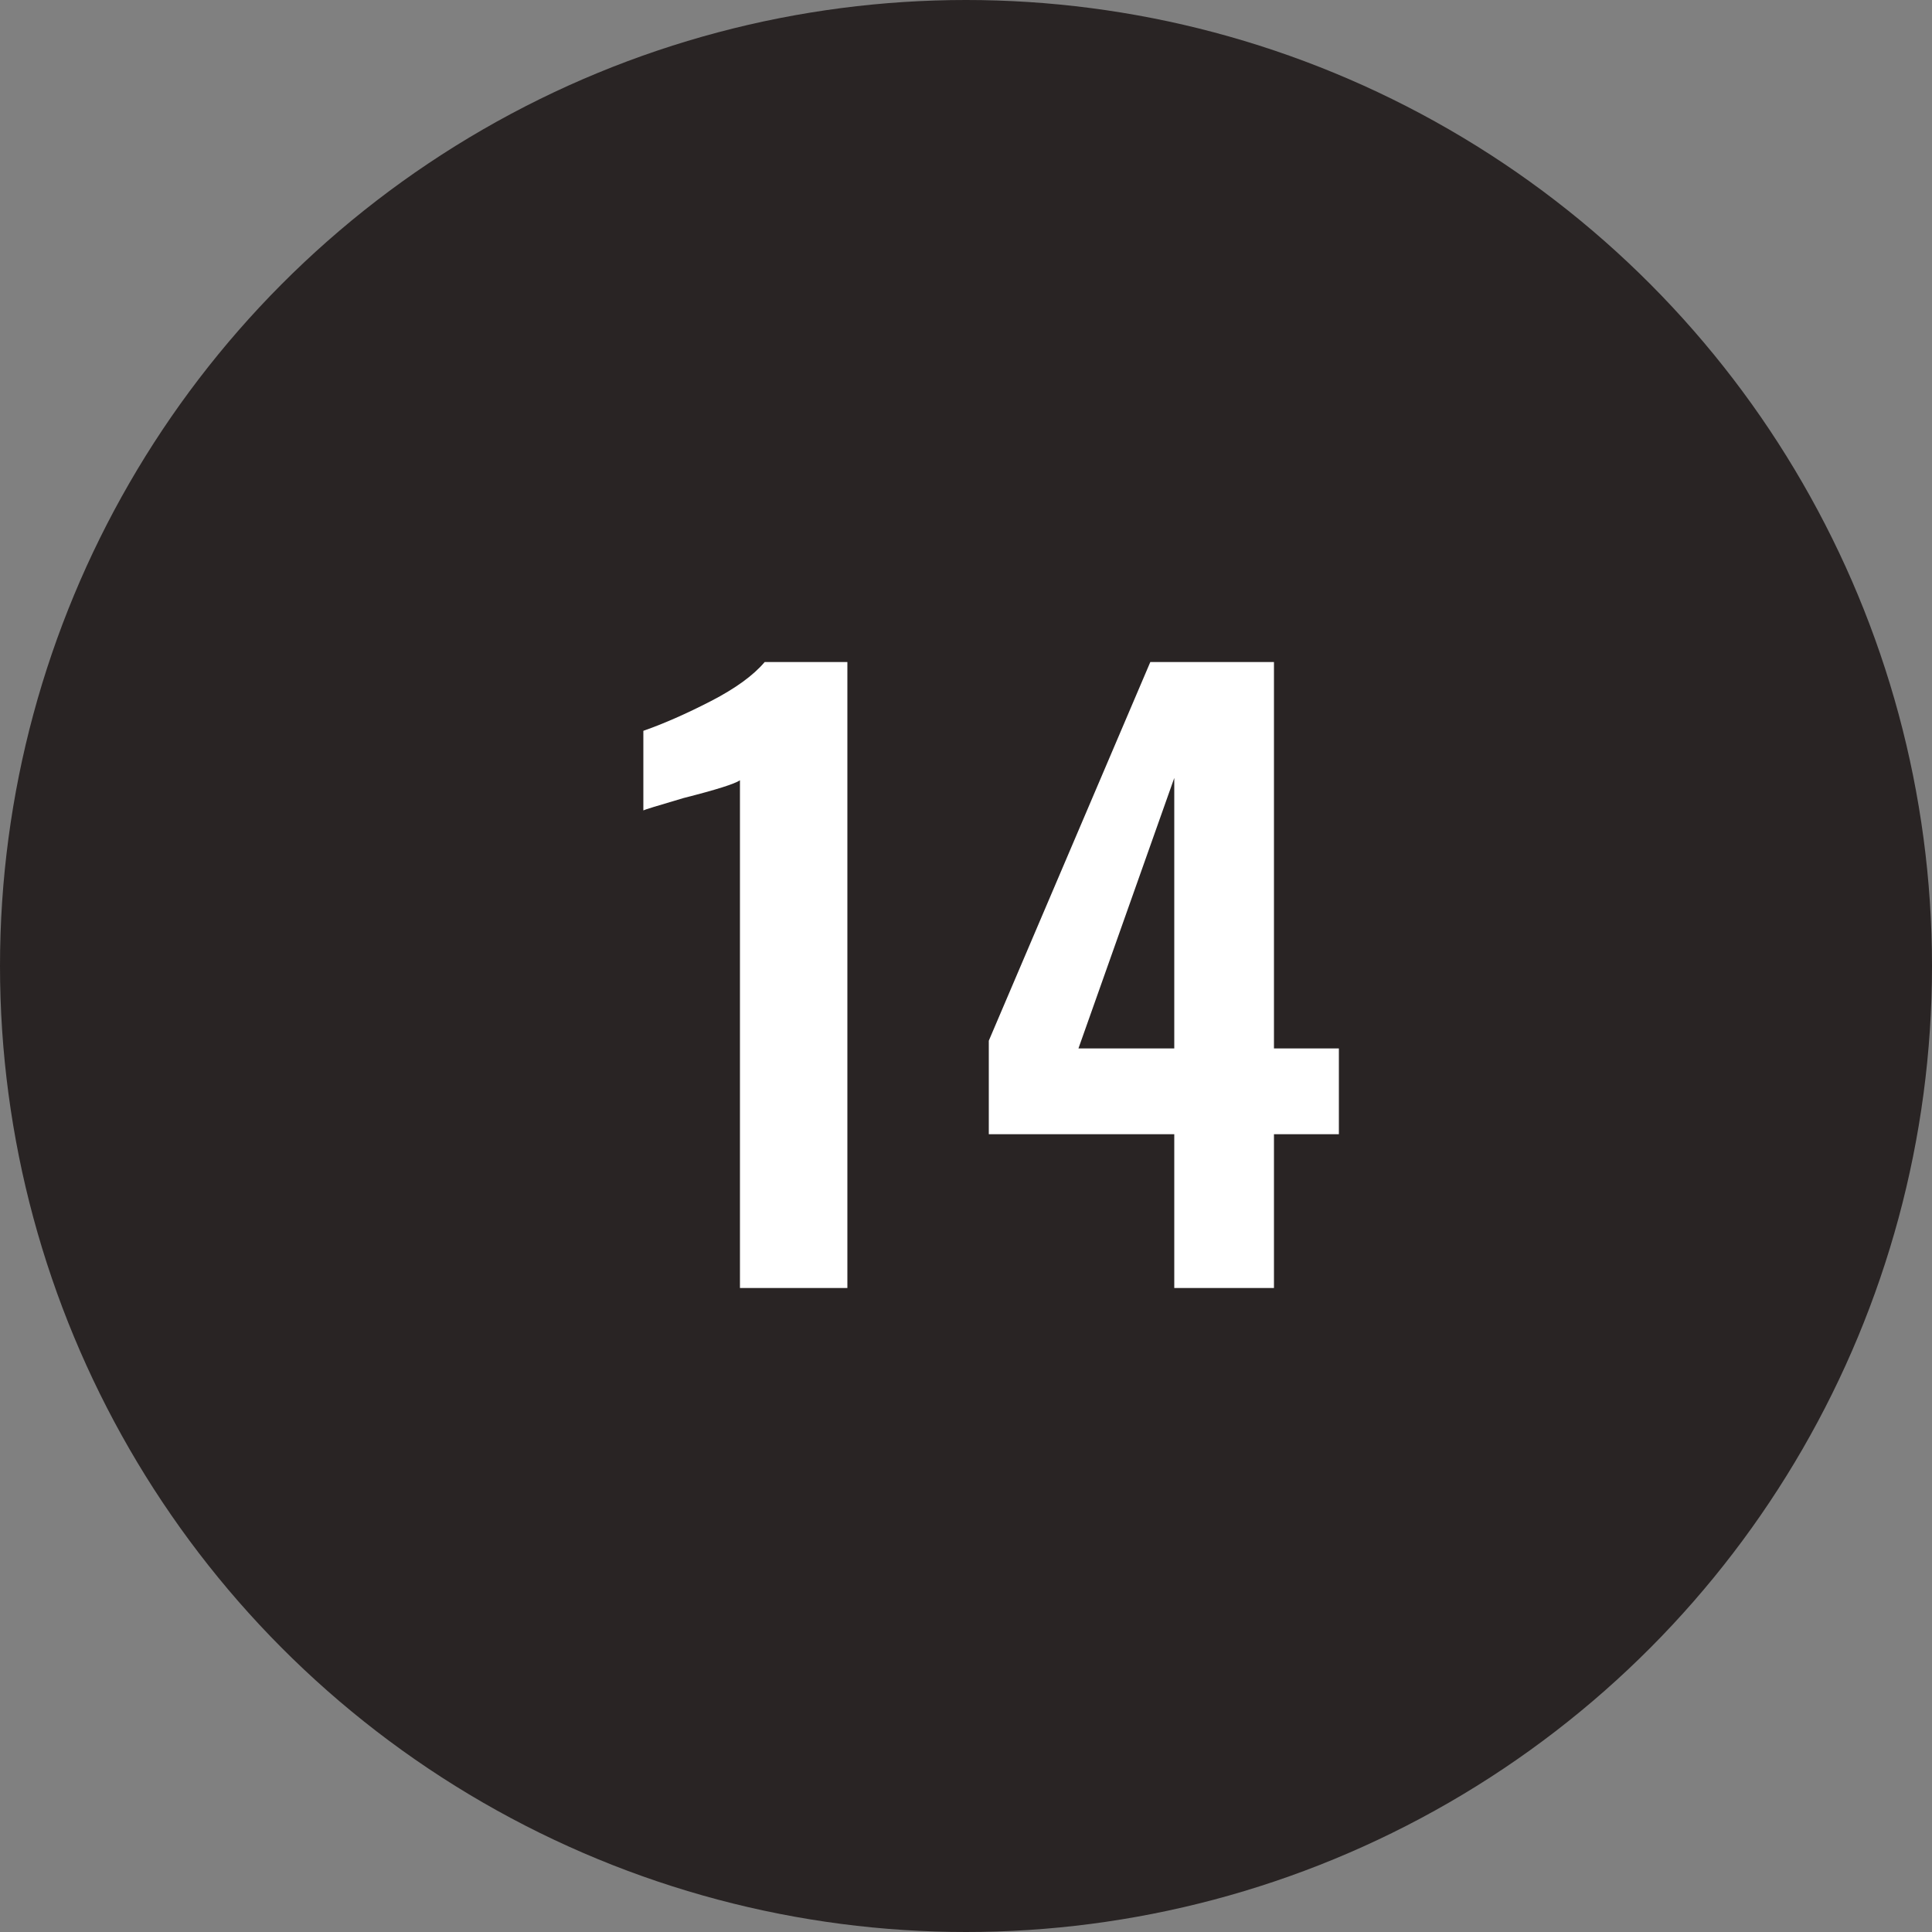
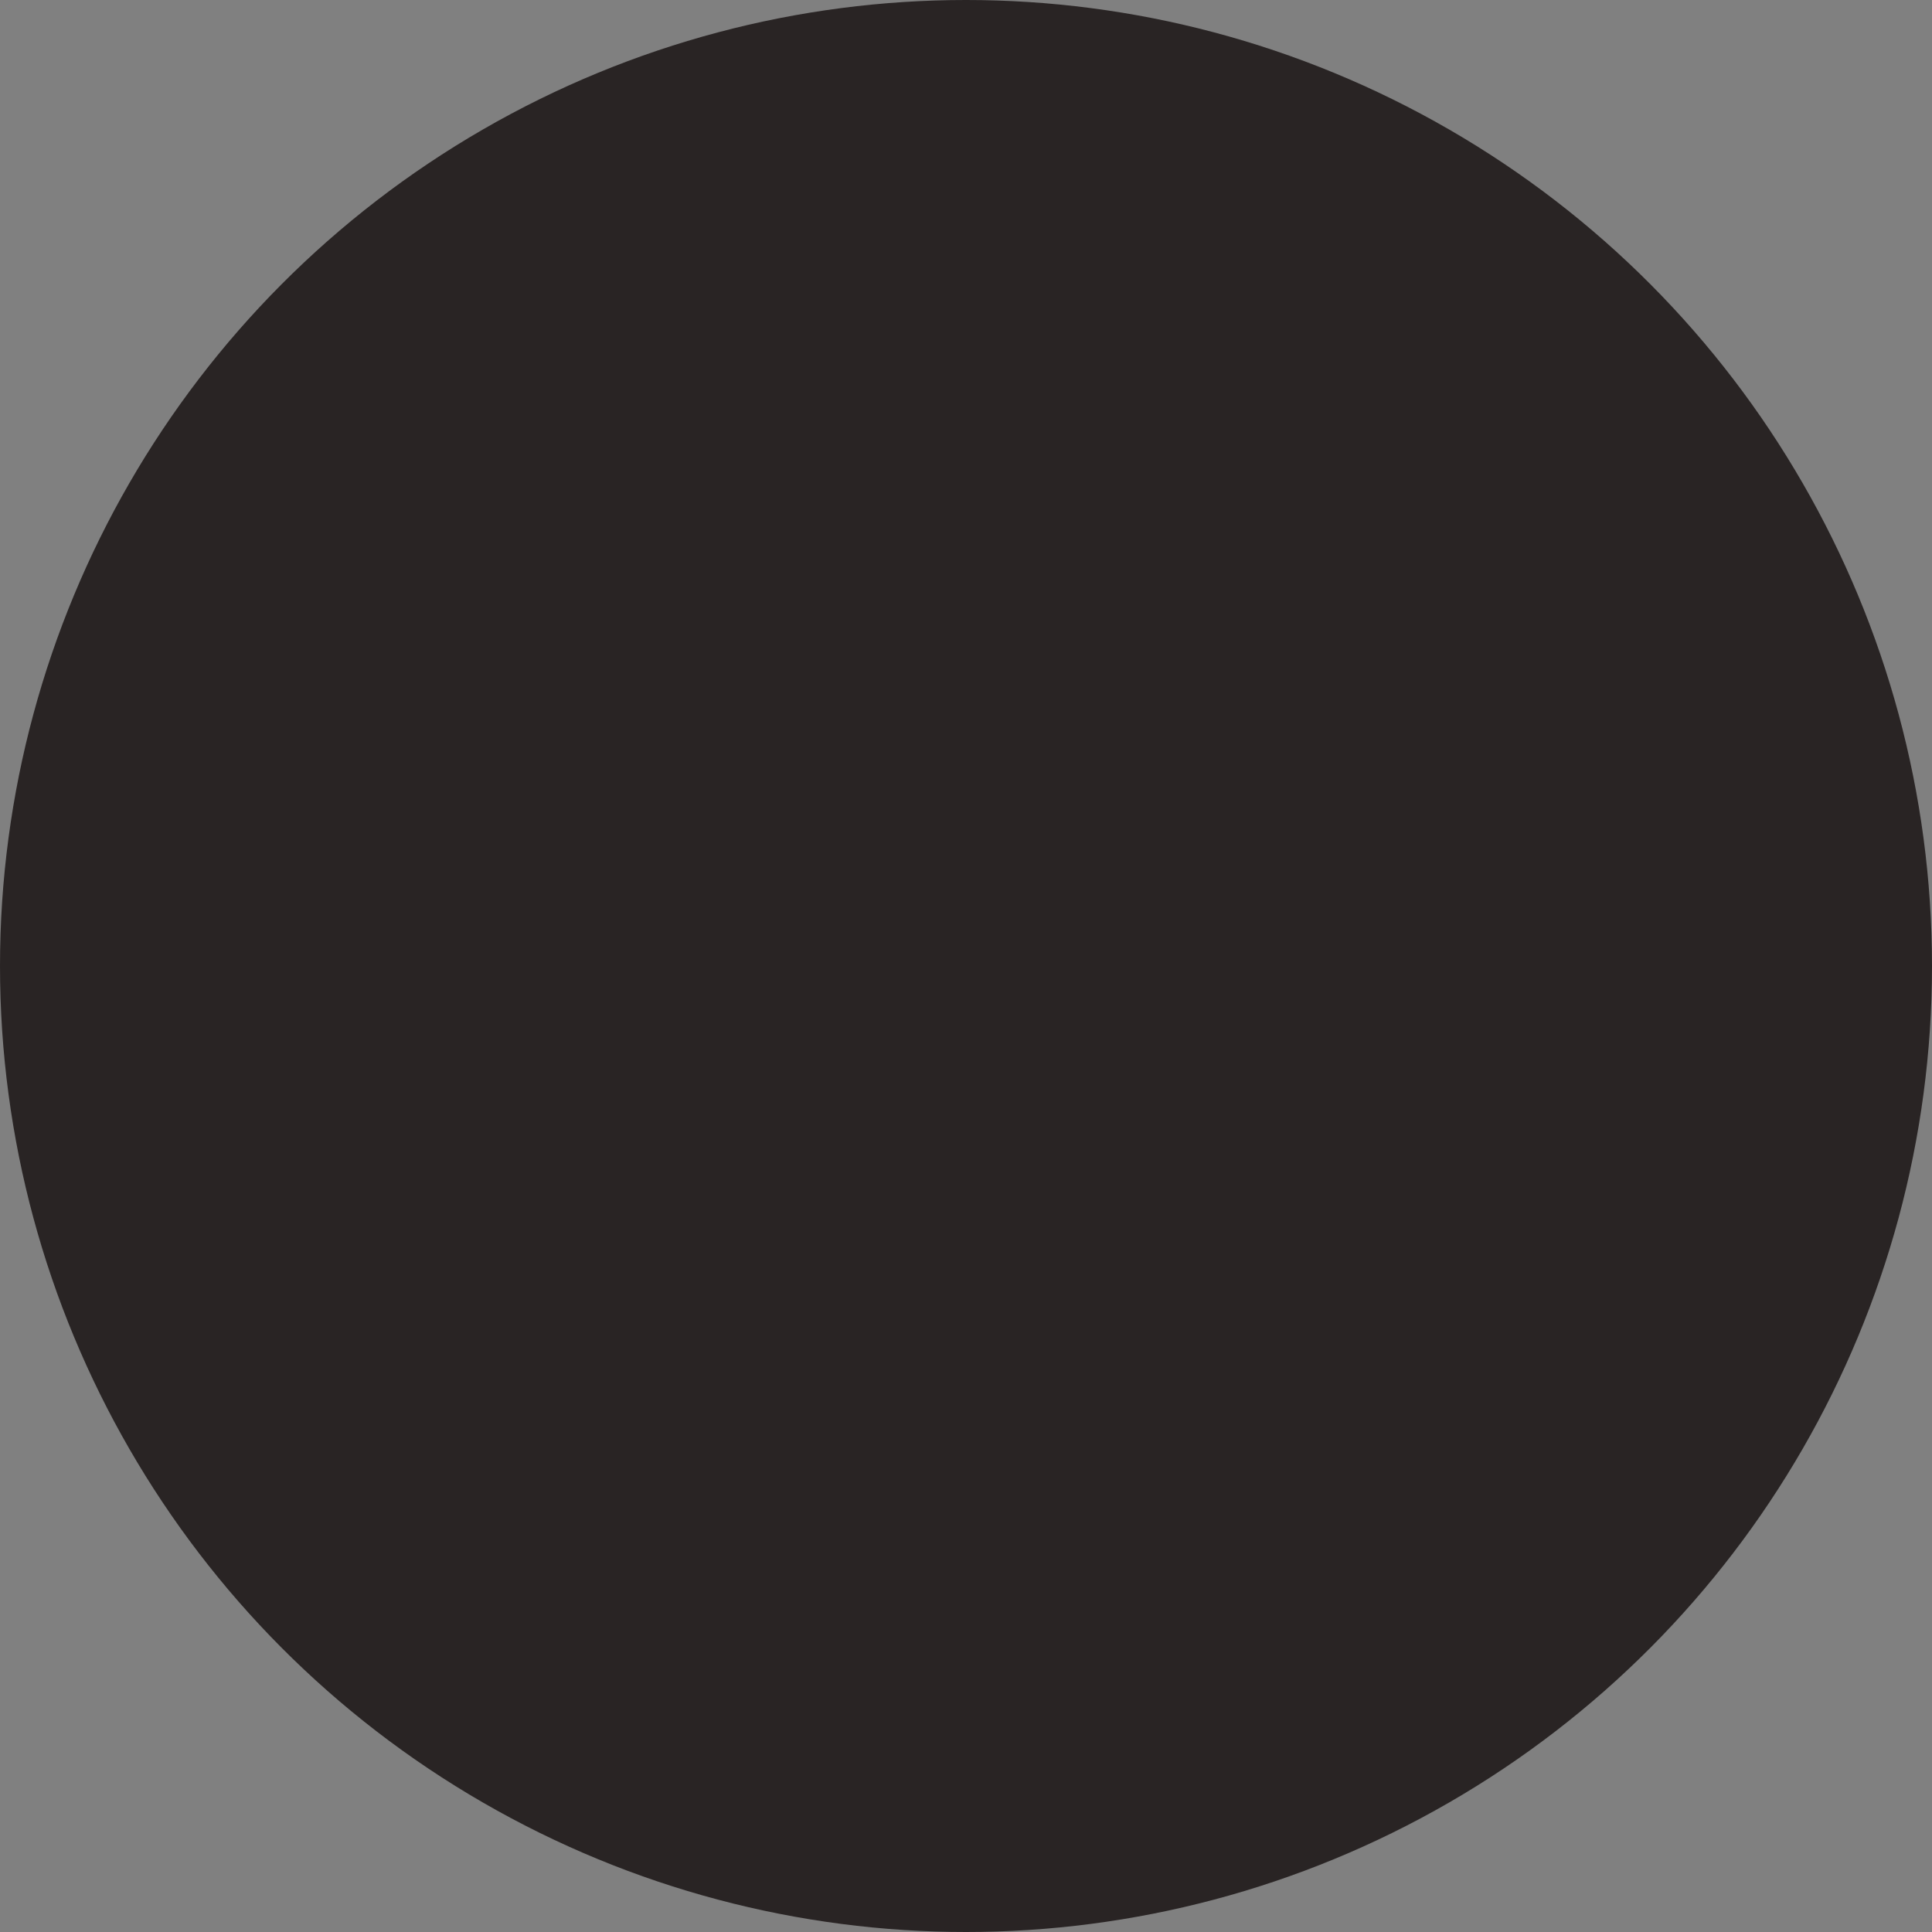
<svg xmlns="http://www.w3.org/2000/svg" width="30px" height="30px" viewBox="0 0 30 30" version="1.1">
  <rect x="0" y="0" width="30" height="30" fill="#808080" stroke="none" />
  <title>black-14</title>
  <desc>Created with Sketch.</desc>
  <defs />
  <g id="Page-1" stroke="none" stroke-width="1" fill="none" fill-rule="evenodd">
    <g id="14">
      <circle id="oval-black" fill="#292424" cx="15" cy="15" r="15" />
-       <path d="M11.49,12.116 C11.41,12.172 11.118,12.264 10.614,12.392 C10.206,12.512 9.998,12.576 9.99,12.584 L9.99,11.348 C10.31,11.236 10.66,11.082 11.04,10.886 C11.42,10.69 11.698,10.488 11.874,10.28 L13.158,10.28 L13.158,20 L11.49,20 L11.49,12.116 Z M18.234,17.612 L15.354,17.612 L15.354,16.16 L17.862,10.28 L19.782,10.28 L19.782,16.28 L20.79,16.28 L20.79,17.612 L19.782,17.612 L19.782,20 L18.234,20 L18.234,17.612 Z M18.234,16.28 L18.234,12.08 L16.746,16.28 L18.234,16.28 Z" id="23" fill="#FFFFFF" />
    </g>
  </g>
</svg>